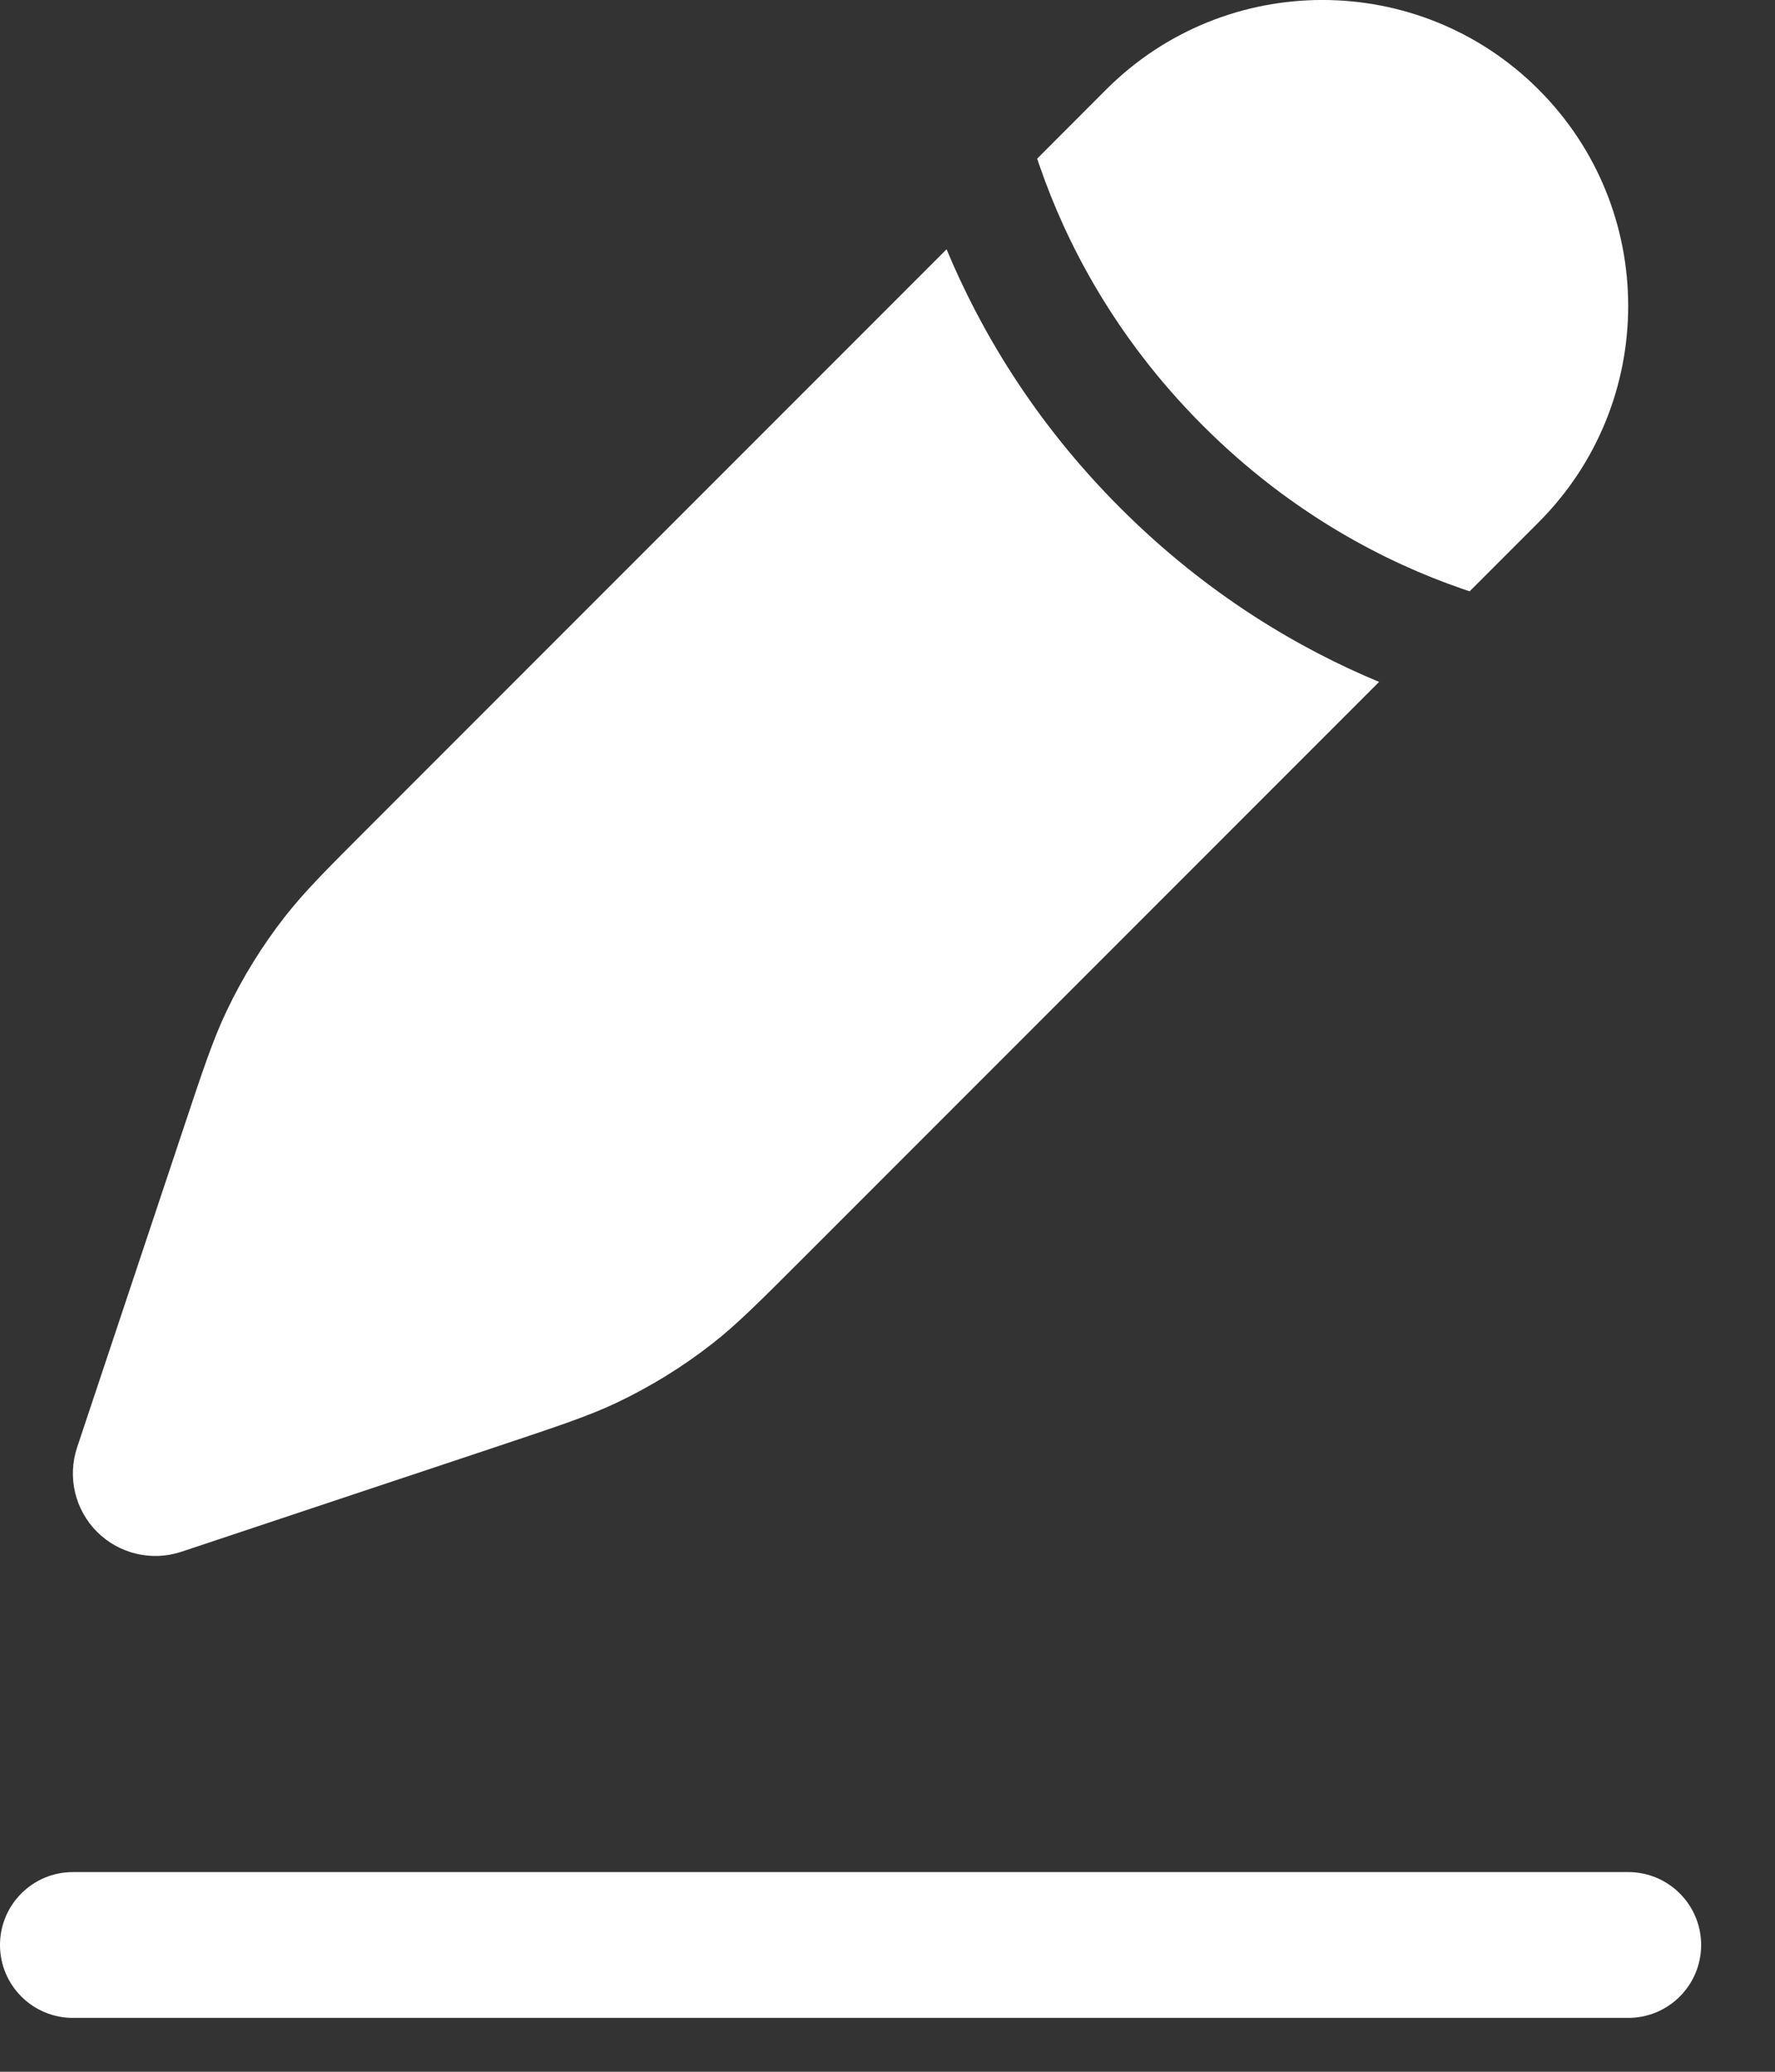
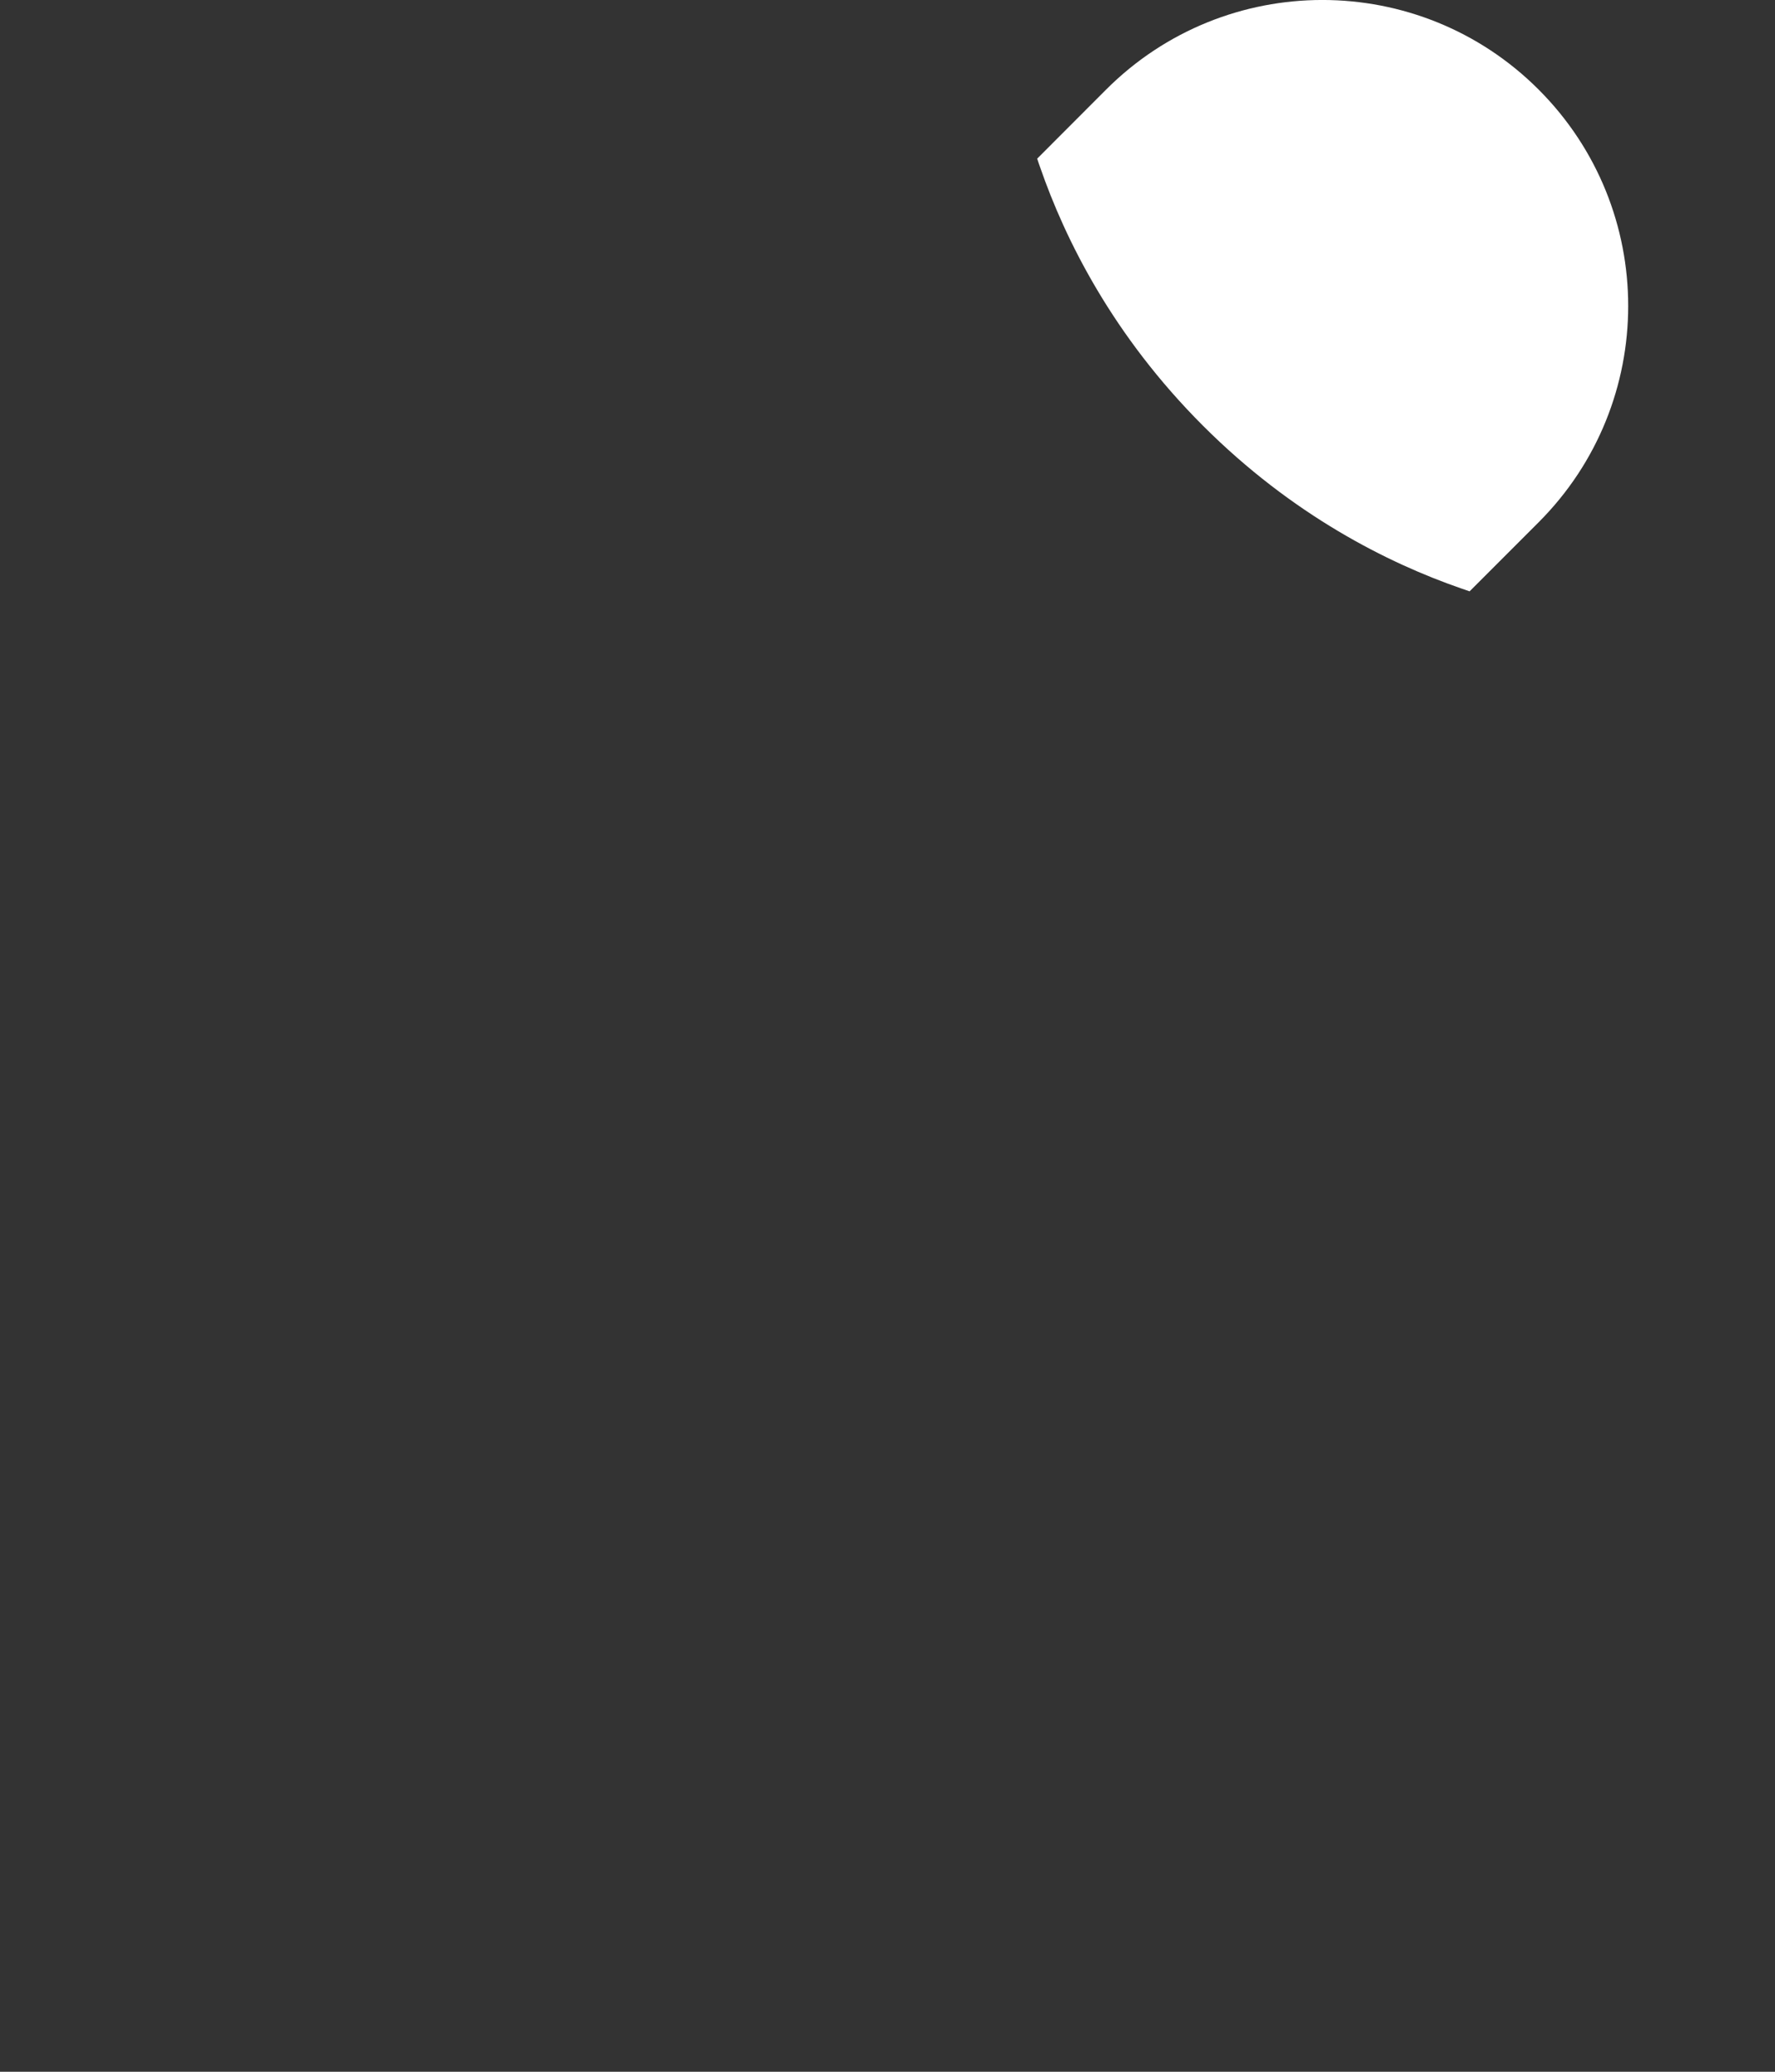
<svg xmlns="http://www.w3.org/2000/svg" width="18" height="21" viewBox="0 0 18 21" fill="none">
  <rect x="0" y="0" width="18" height="21" fill="#333333" stroke="none" />
  <g clip-path="url(#clip0_2698_58603)">
-     <path fill-rule="evenodd" clip-rule="evenodd" d="M0 19.715C0 19.307 0.331 18.976 0.739 18.976H16.512C16.92 18.976 17.251 19.307 17.251 19.715C17.251 20.123 16.92 20.454 16.512 20.454H0.739C0.331 20.454 0 20.123 0 19.715Z" fill="white" />
-     <path d="M8.152 12.745L8.152 12.745L13.985 6.912C13.191 6.582 12.251 6.039 11.362 5.15C10.472 4.261 9.93 3.321 9.599 2.527L3.767 8.359L3.767 8.359C3.311 8.814 3.084 9.042 2.888 9.293C2.657 9.589 2.459 9.909 2.298 10.248C2.161 10.535 2.059 10.841 1.856 11.451L0.782 14.671C0.682 14.972 0.76 15.303 0.984 15.527C1.208 15.751 1.54 15.829 1.84 15.729L5.06 14.656C5.671 14.452 5.976 14.351 6.263 14.214C6.602 14.052 6.923 13.854 7.219 13.623C7.47 13.428 7.697 13.2 8.152 12.745Z" fill="white" />
    <path d="M15.603 5.294C16.814 4.083 16.814 2.119 15.603 0.908C14.392 -0.303 12.428 -0.303 11.217 0.908L10.518 1.608C10.527 1.637 10.537 1.666 10.548 1.696C10.804 2.435 11.288 3.404 12.198 4.314C13.108 5.224 14.077 5.708 14.816 5.964C14.845 5.974 14.875 5.984 14.903 5.994L15.603 5.294Z" fill="white" />
  </g>
  <defs>
    <clipPath id="clip0_2698_58603">
      <rect width="18" height="20.454" fill="white" />
    </clipPath>
  </defs>
</svg>